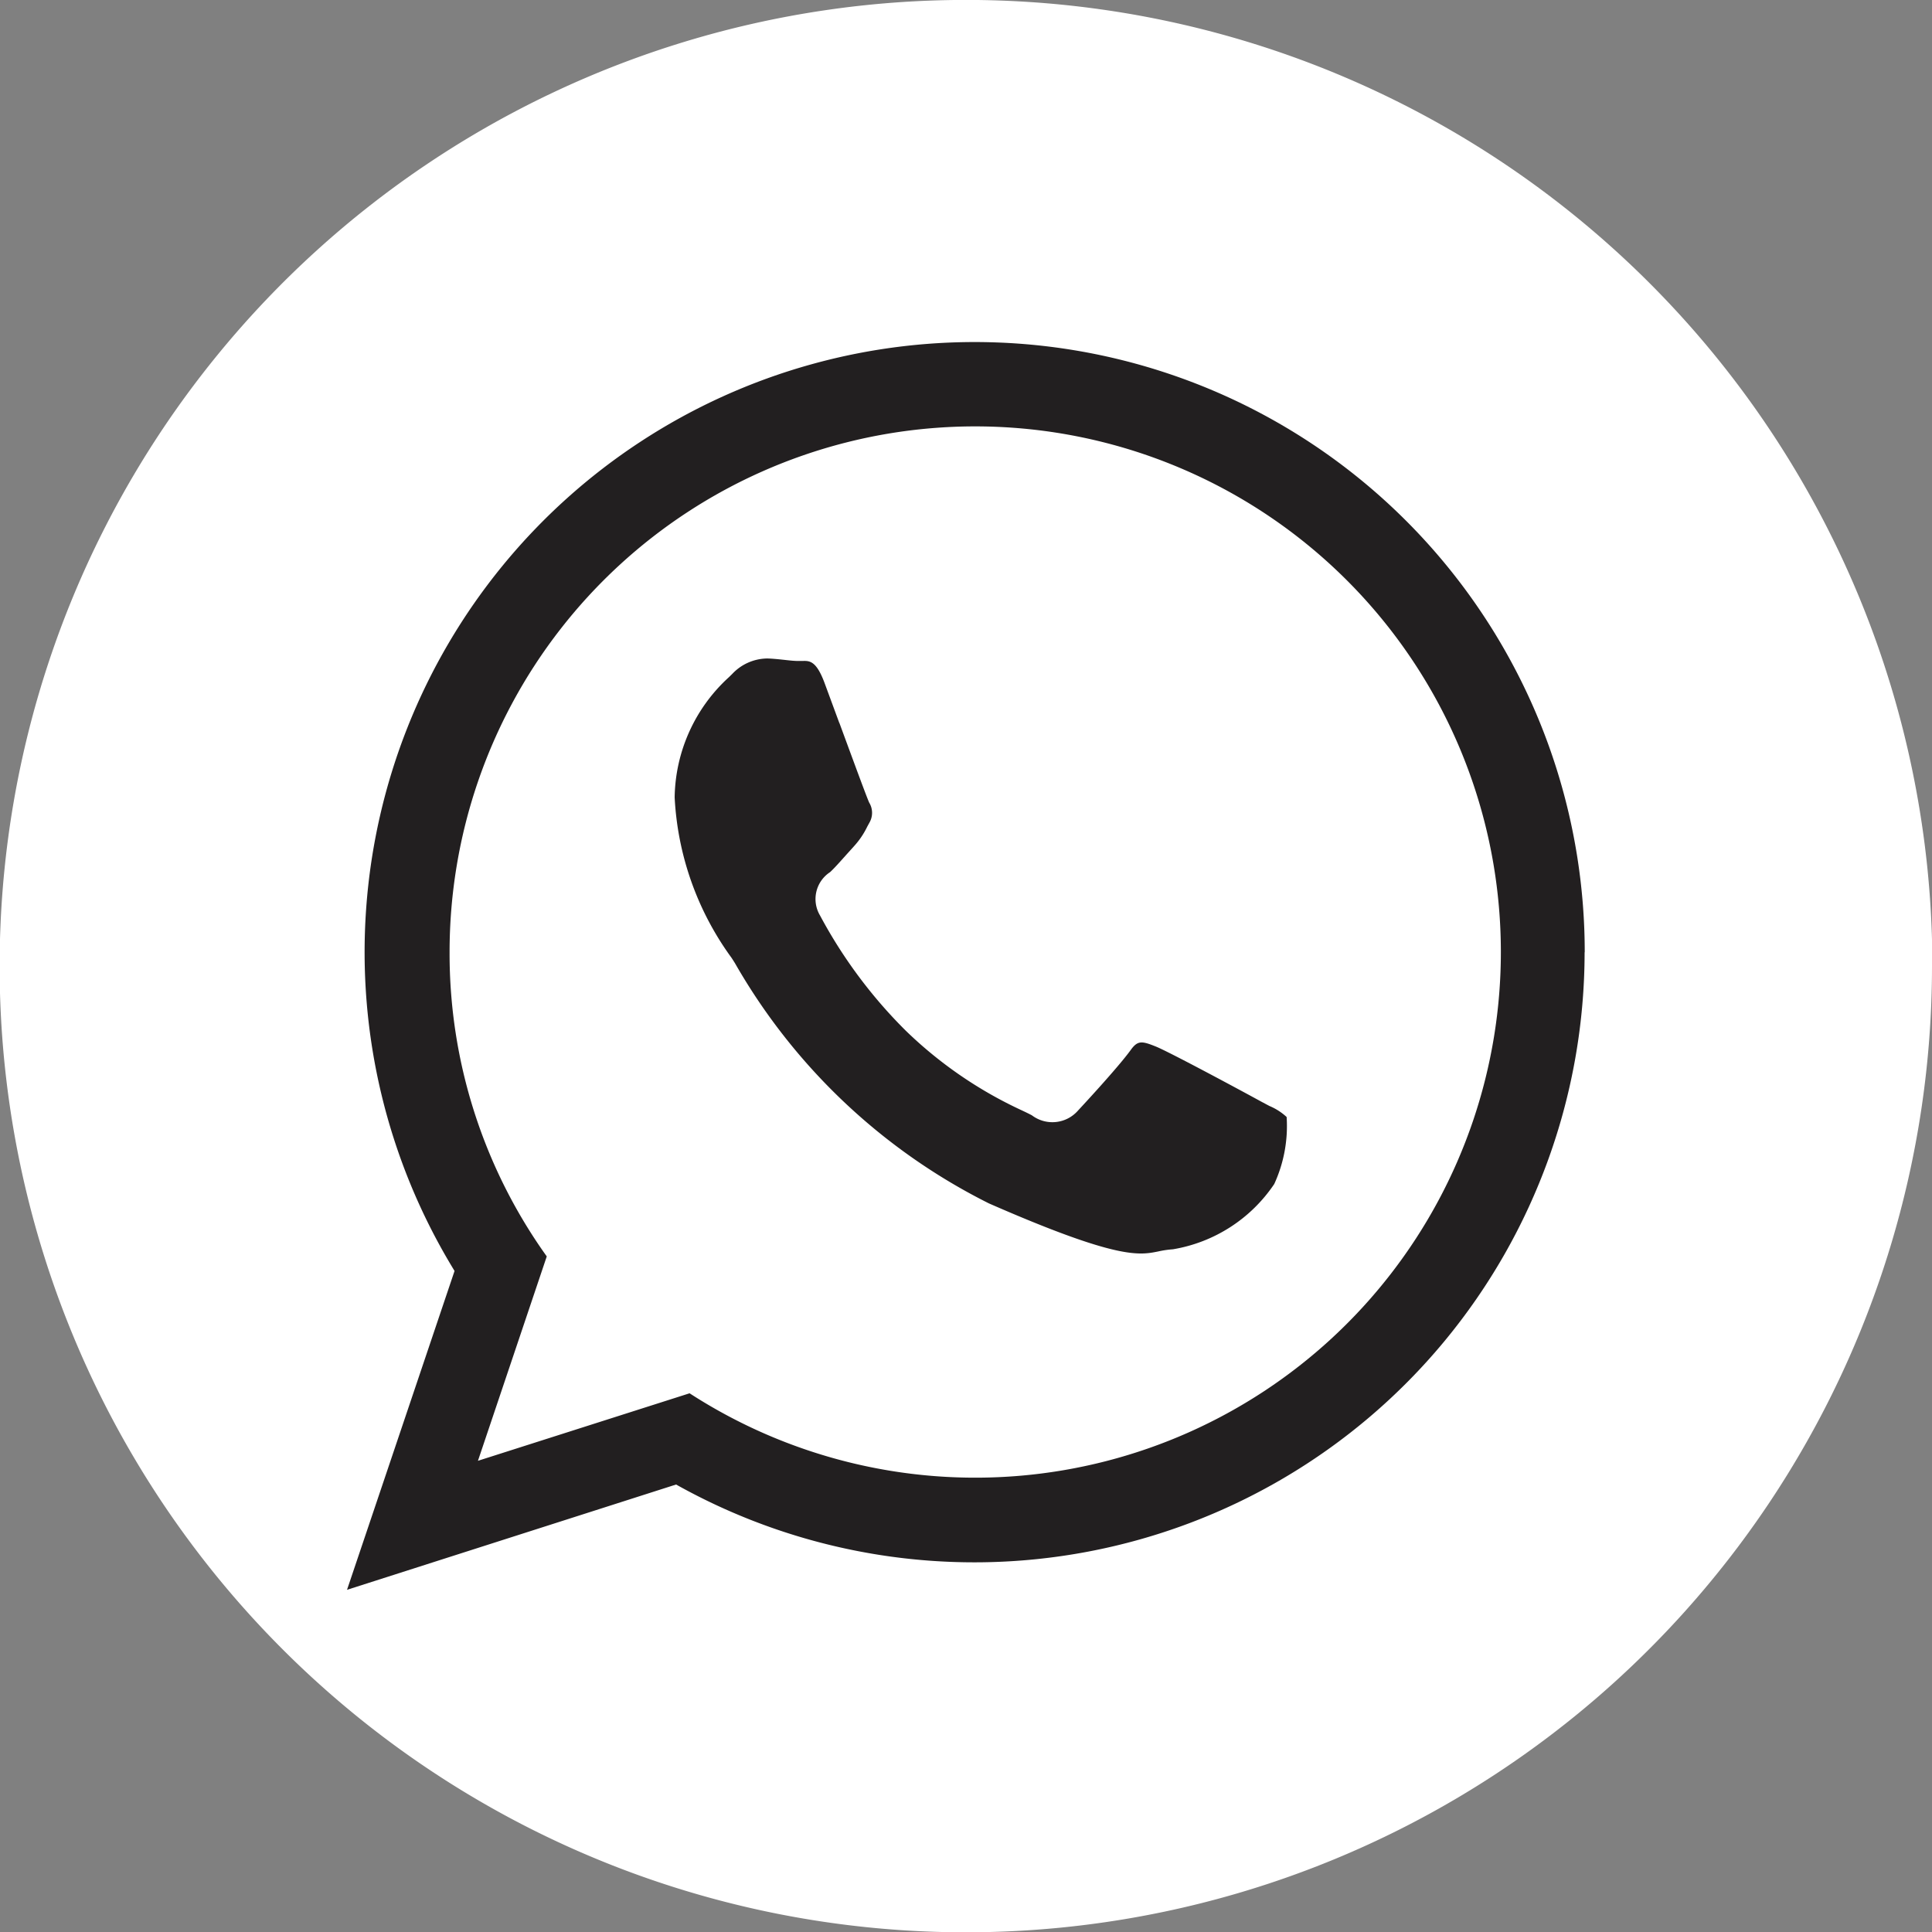
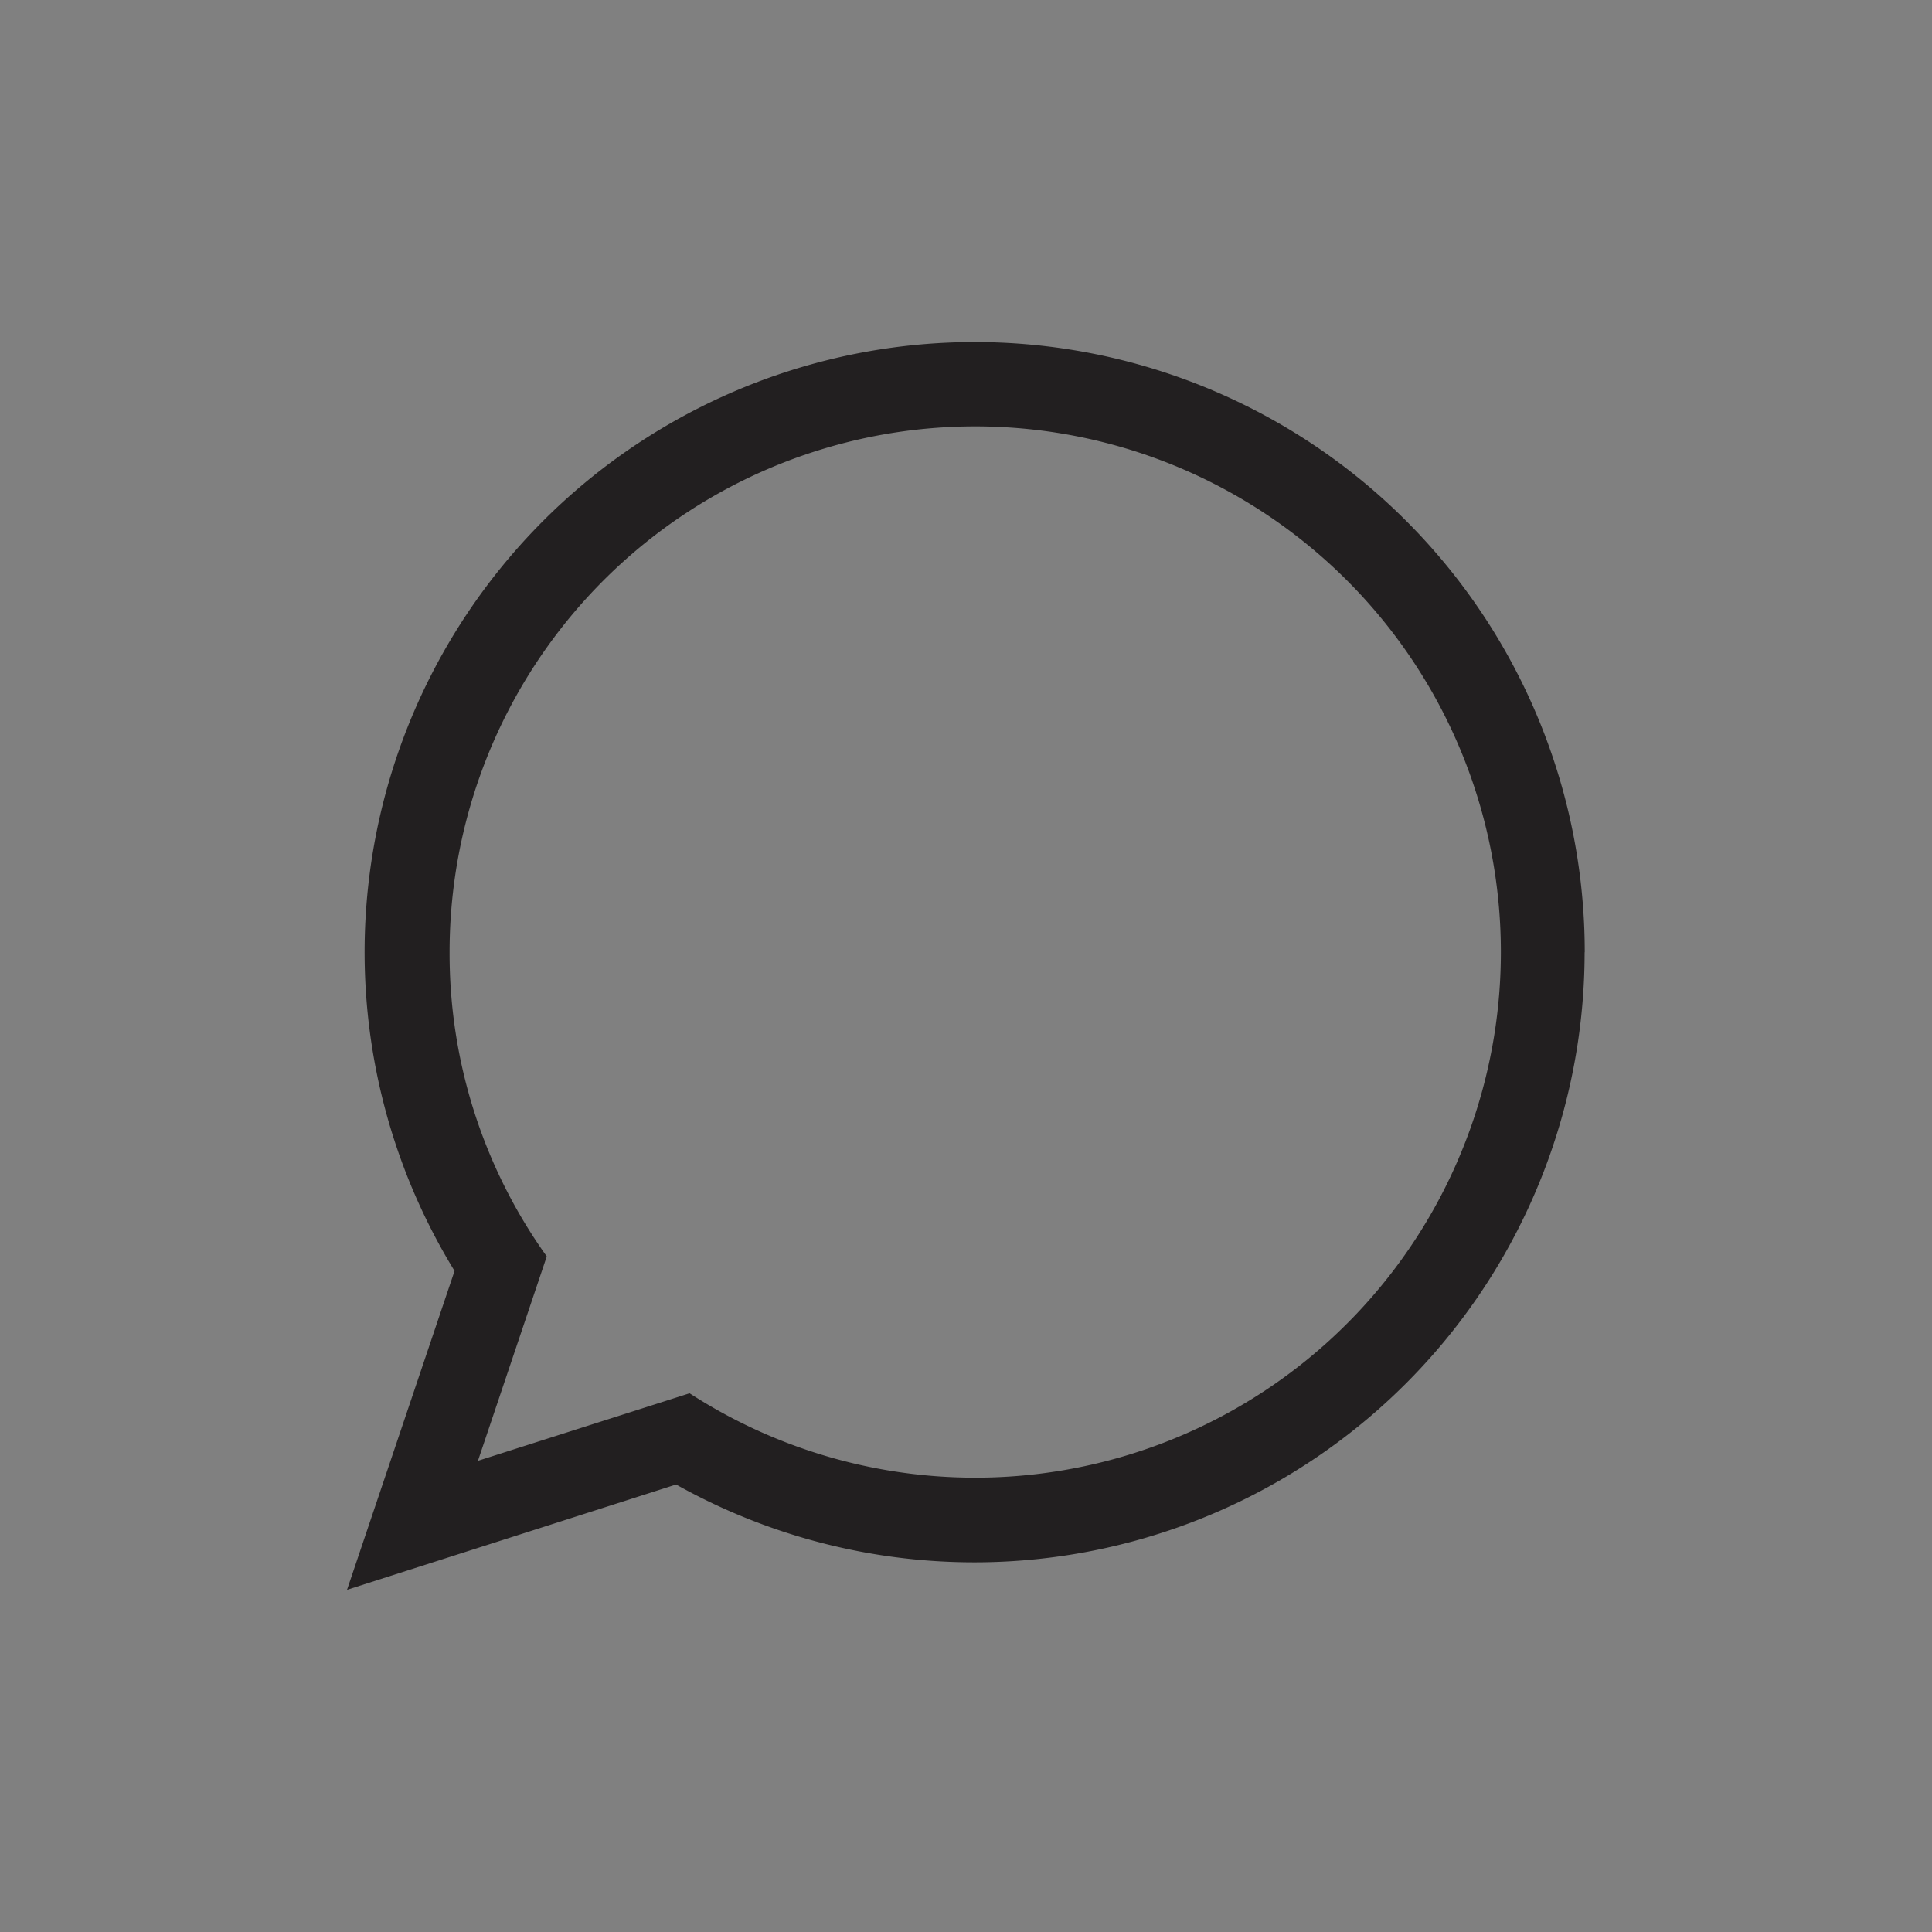
<svg xmlns="http://www.w3.org/2000/svg" width="31.194" height="31.194" viewBox="0 0 31.194 31.194">
  <rect x="0" y="0" width="31.194" height="31.194" fill="#808080" stroke="none" />
  <defs>
    <clipPath id="clip-path">
      <rect id="長方形_2743" data-name="長方形 2743" width="31.194" height="31.194" fill="none" />
    </clipPath>
  </defs>
  <g id="グループ_430" data-name="グループ 430" transform="translate(0)">
    <g id="グループ_429" data-name="グループ 429" transform="translate(0)" clip-path="url(#clip-path)">
-       <path id="パス_53099" data-name="パス 53099" d="M31.194,15.6A15.6,15.6,0,1,1,15.6,0a15.6,15.6,0,0,1,15.6,15.6" transform="translate(0 -0.001)" fill="#fff" />
-       <path id="パス_53100" data-name="パス 53100" d="M93.4,89.606l-.239-.648c-.133-.355-.242-.353-.356-.349-.023,0-.044,0-.065,0-.078,0-.161-.011-.246-.02s-.162-.017-.244-.02h-.02a.786.786,0,0,0-.557.249l-.053.052a2.674,2.674,0,0,0-.877,1.942A4.806,4.806,0,0,0,91.66,93.4c.011.016.03.046.057.089a9.738,9.738,0,0,0,4.1,3.878c2.076.909,2.425.838,2.733.776a1.585,1.585,0,0,1,.238-.035,2.459,2.459,0,0,0,1.636-1.054,2.242,2.242,0,0,0,.2-1.082.949.949,0,0,0-.278-.178l-.137-.073c-.286-.157-1.48-.8-1.7-.888s-.289-.1-.4.054c-.217.3-.851.978-.857.985a.549.549,0,0,1-.741.073c-.039-.021-.092-.047-.158-.078a6.763,6.763,0,0,1-1.88-1.29,7.8,7.8,0,0,1-1.383-1.859.519.519,0,0,1,.163-.7c.074-.069.16-.167.247-.264.049-.055.1-.11.145-.161a1.307,1.307,0,0,0,.208-.31l.041-.075a.316.316,0,0,0-.01-.312c-.04-.088-.224-.588-.481-1.286" transform="translate(-79.85 -77.937)" fill="#221f20" />
+       <path id="パス_53099" data-name="パス 53099" d="M31.194,15.6a15.6,15.6,0,0,1,15.6,15.6" transform="translate(0 -0.001)" fill="#fff" />
      <path id="パス_53101" data-name="パス 53101" d="M66.684,55.877A9.85,9.85,0,1,0,48.4,60.963l.036.06L46.7,66.171l5.313-1.7.058.032a9.854,9.854,0,0,0,14.611-8.625M48.814,64.088l1.111-3.3a8.4,8.4,0,0,1-1.569-4.907,8.487,8.487,0,1,1,3.875,7.117Z" transform="translate(-41.097 -40.502)" fill="#221f20" />
-       <path id="パス_53102" data-name="パス 53102" d="M103.149,88.281Z" transform="translate(-90.767 -77.683)" fill="#221f20" />
    </g>
  </g>
</svg>